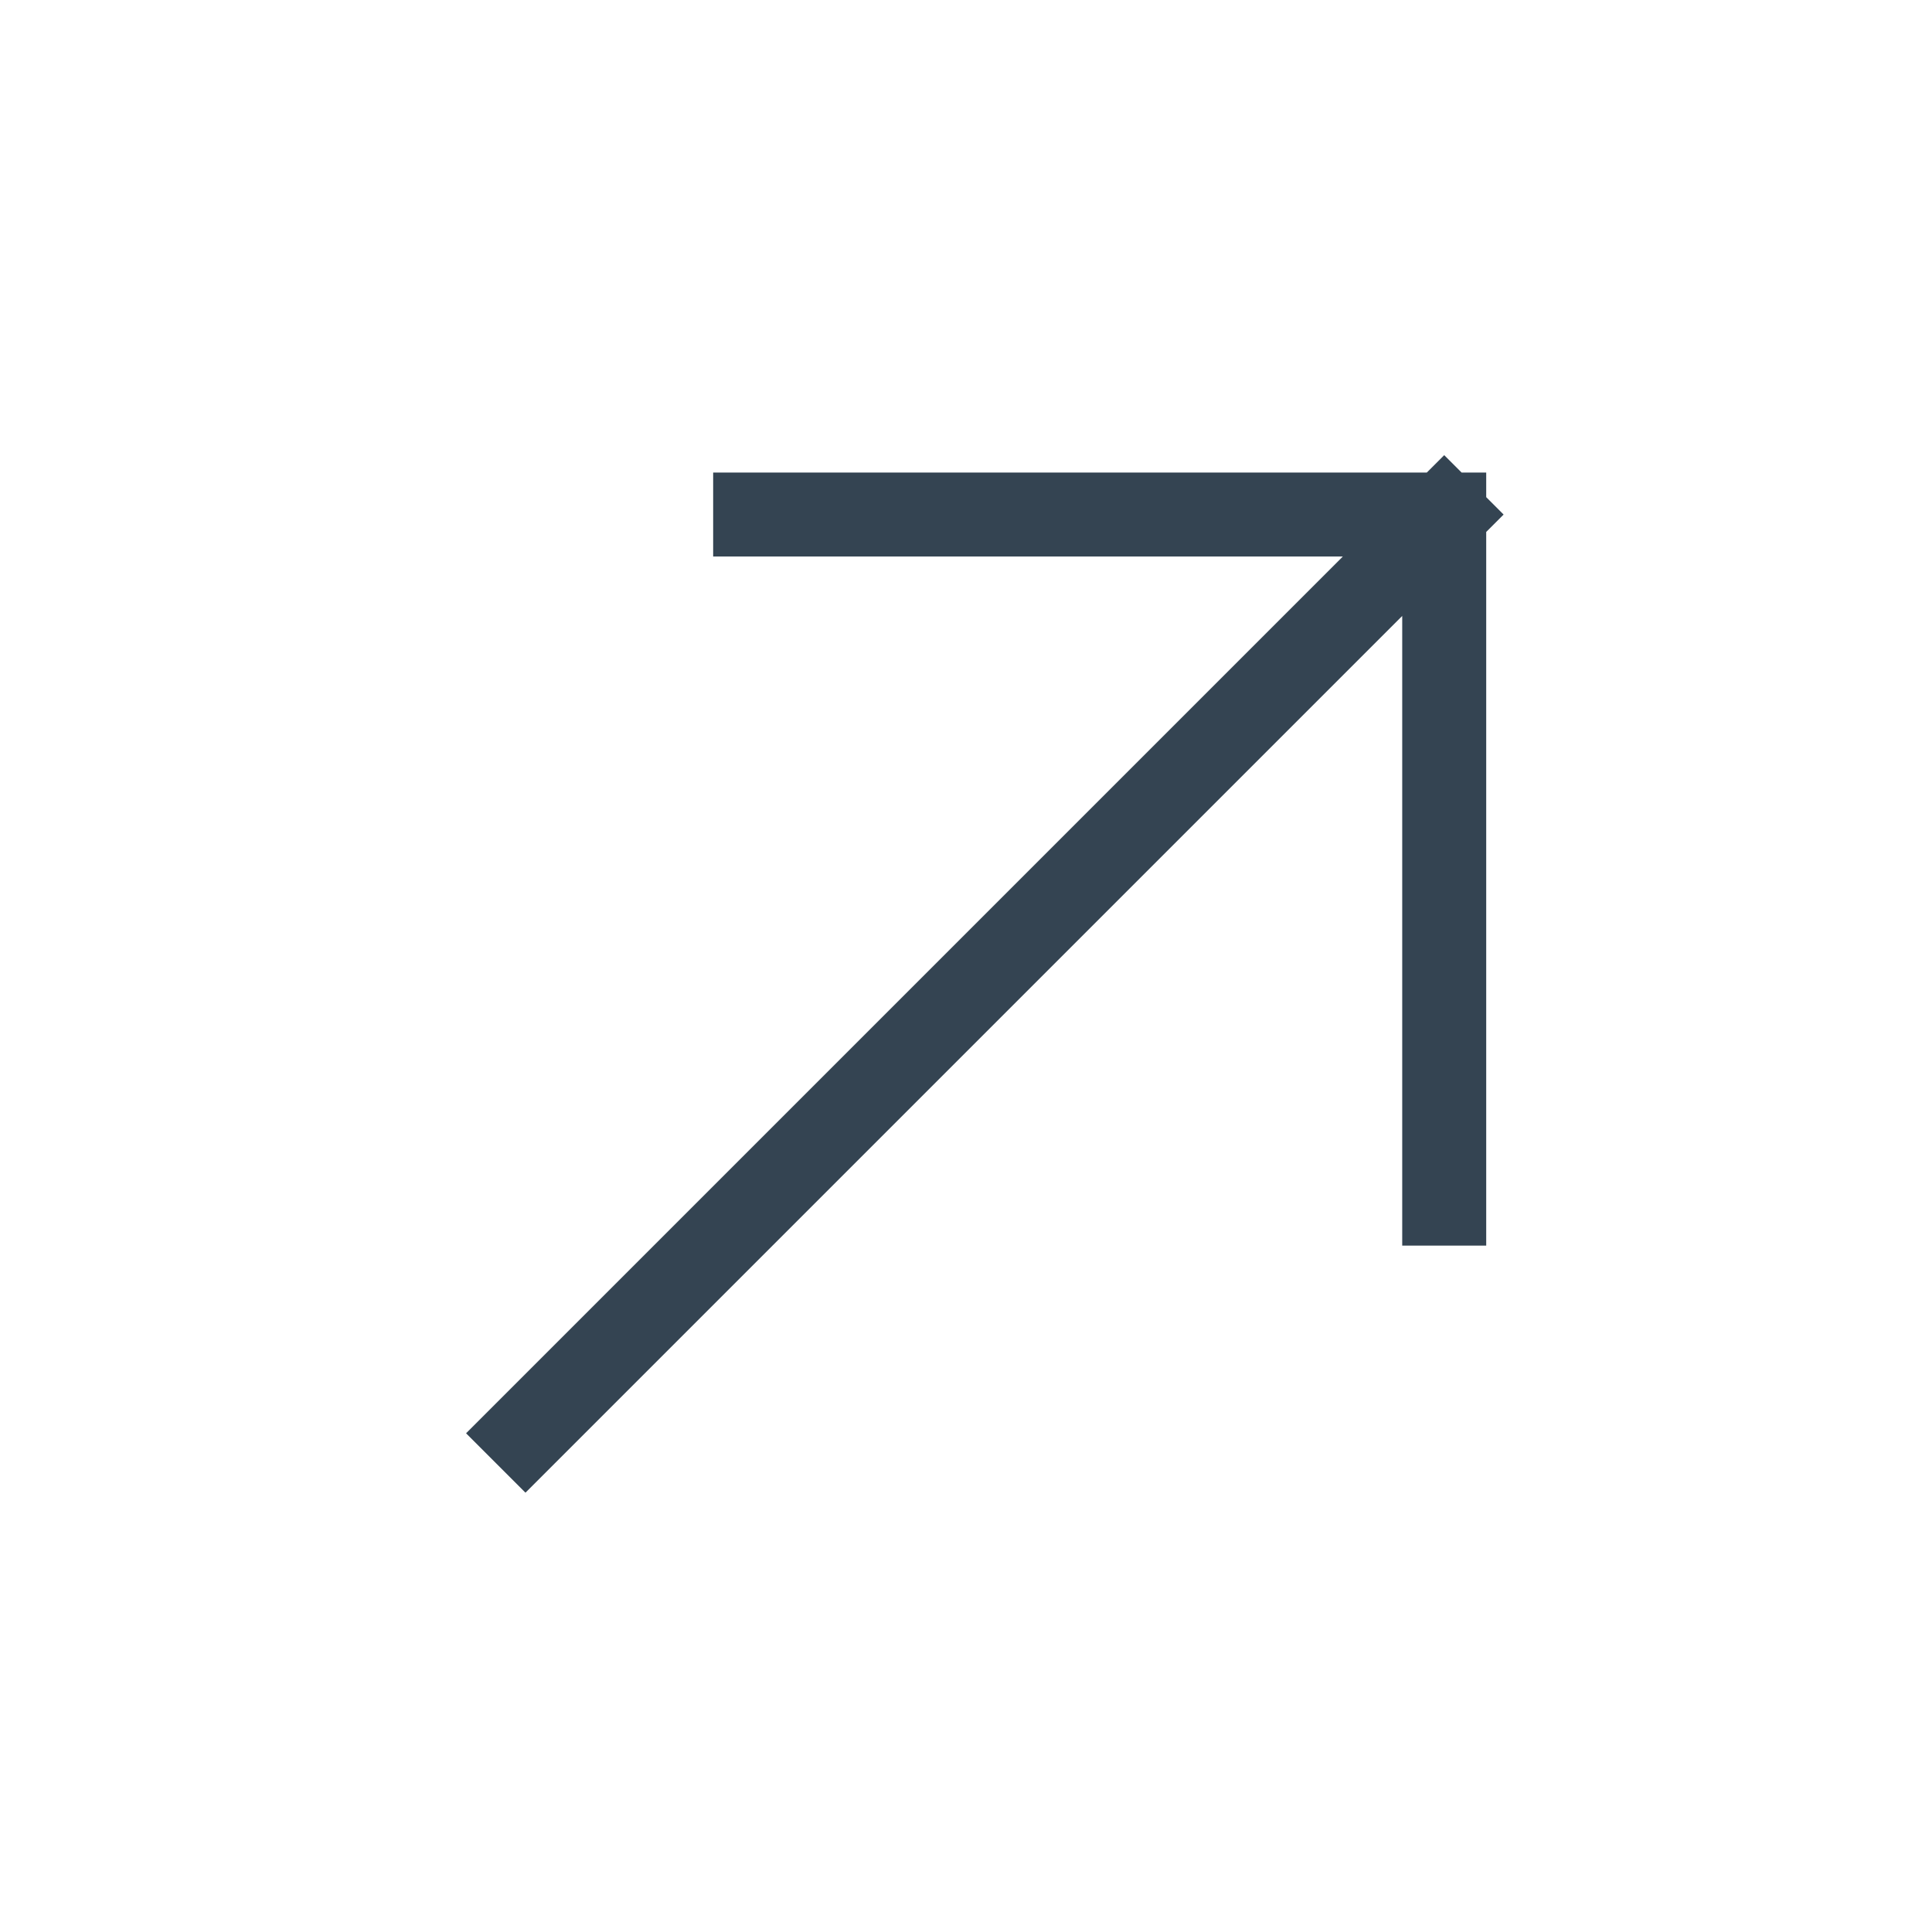
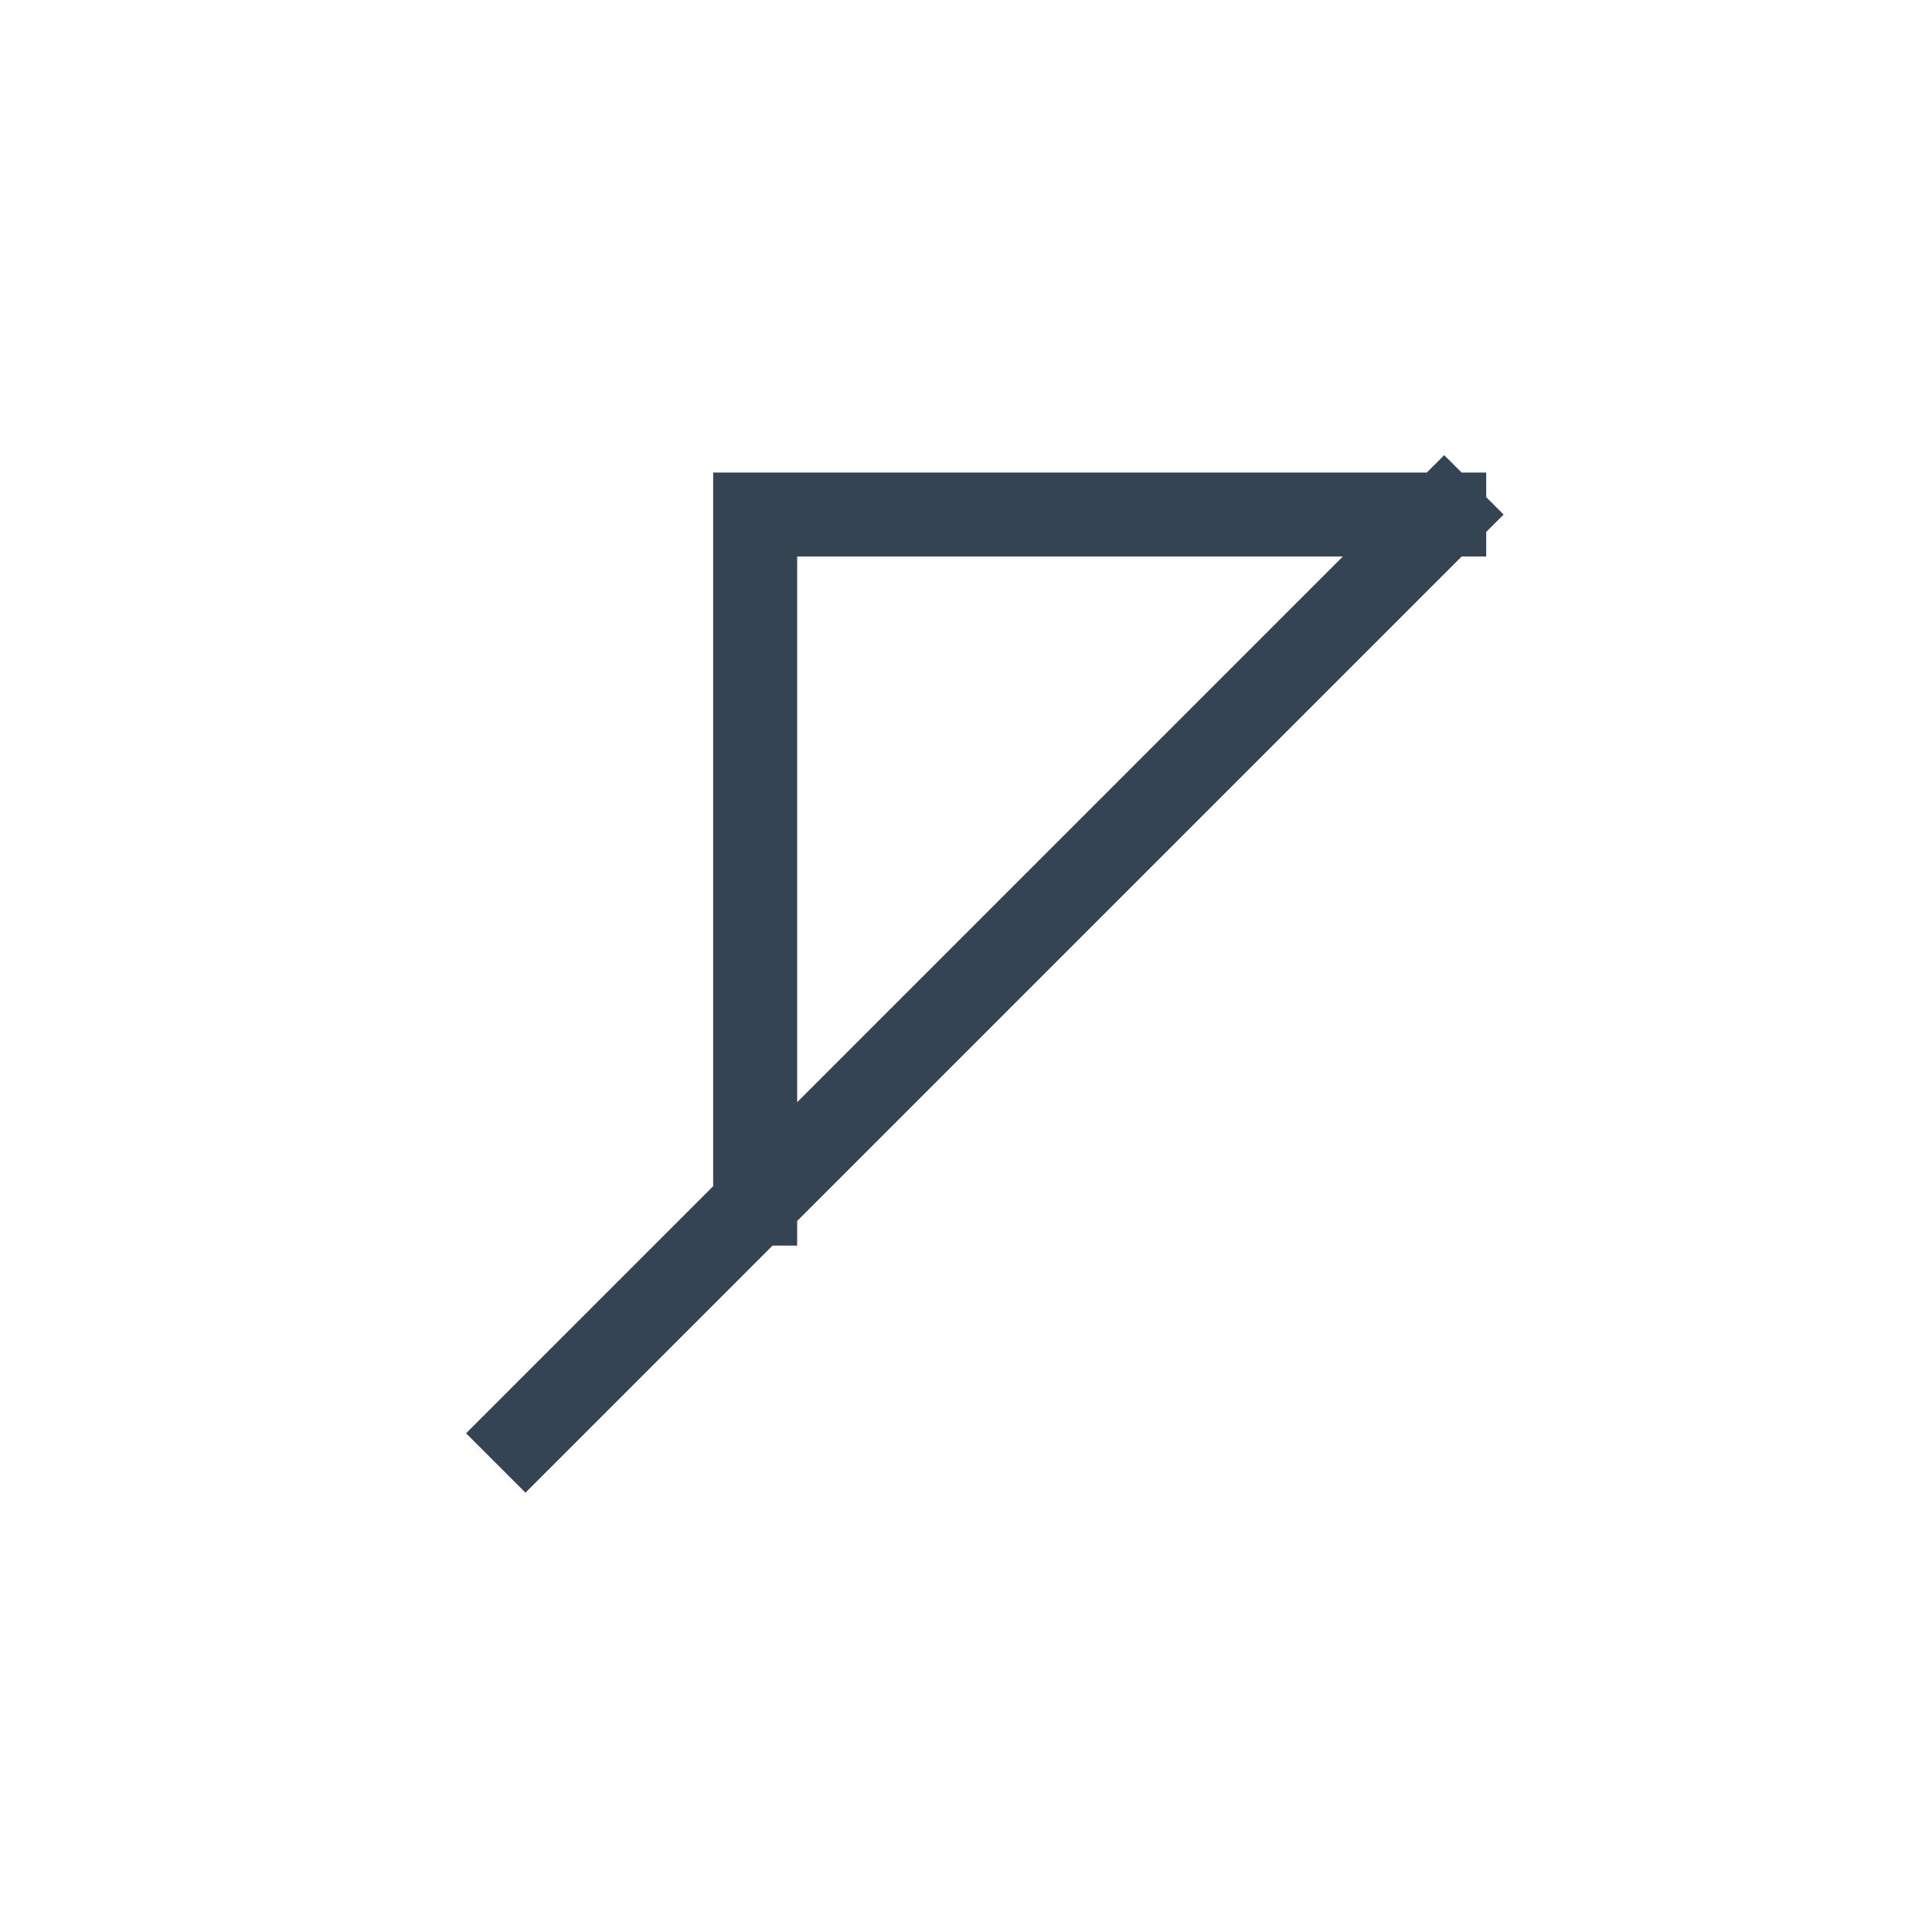
<svg xmlns="http://www.w3.org/2000/svg" width="46" height="46" viewBox="0 0 46 46" fill="none">
-   <path d="M12.511 34.126L34.386 12.251M34.386 12.251H17.98M34.386 12.251V28.657" stroke="#021627" stroke-opacity="0.8" stroke-width="2" stroke-linecap="square" />
+   <path d="M12.511 34.126L34.386 12.251M34.386 12.251H17.98V28.657" stroke="#021627" stroke-opacity="0.8" stroke-width="2" stroke-linecap="square" />
</svg>